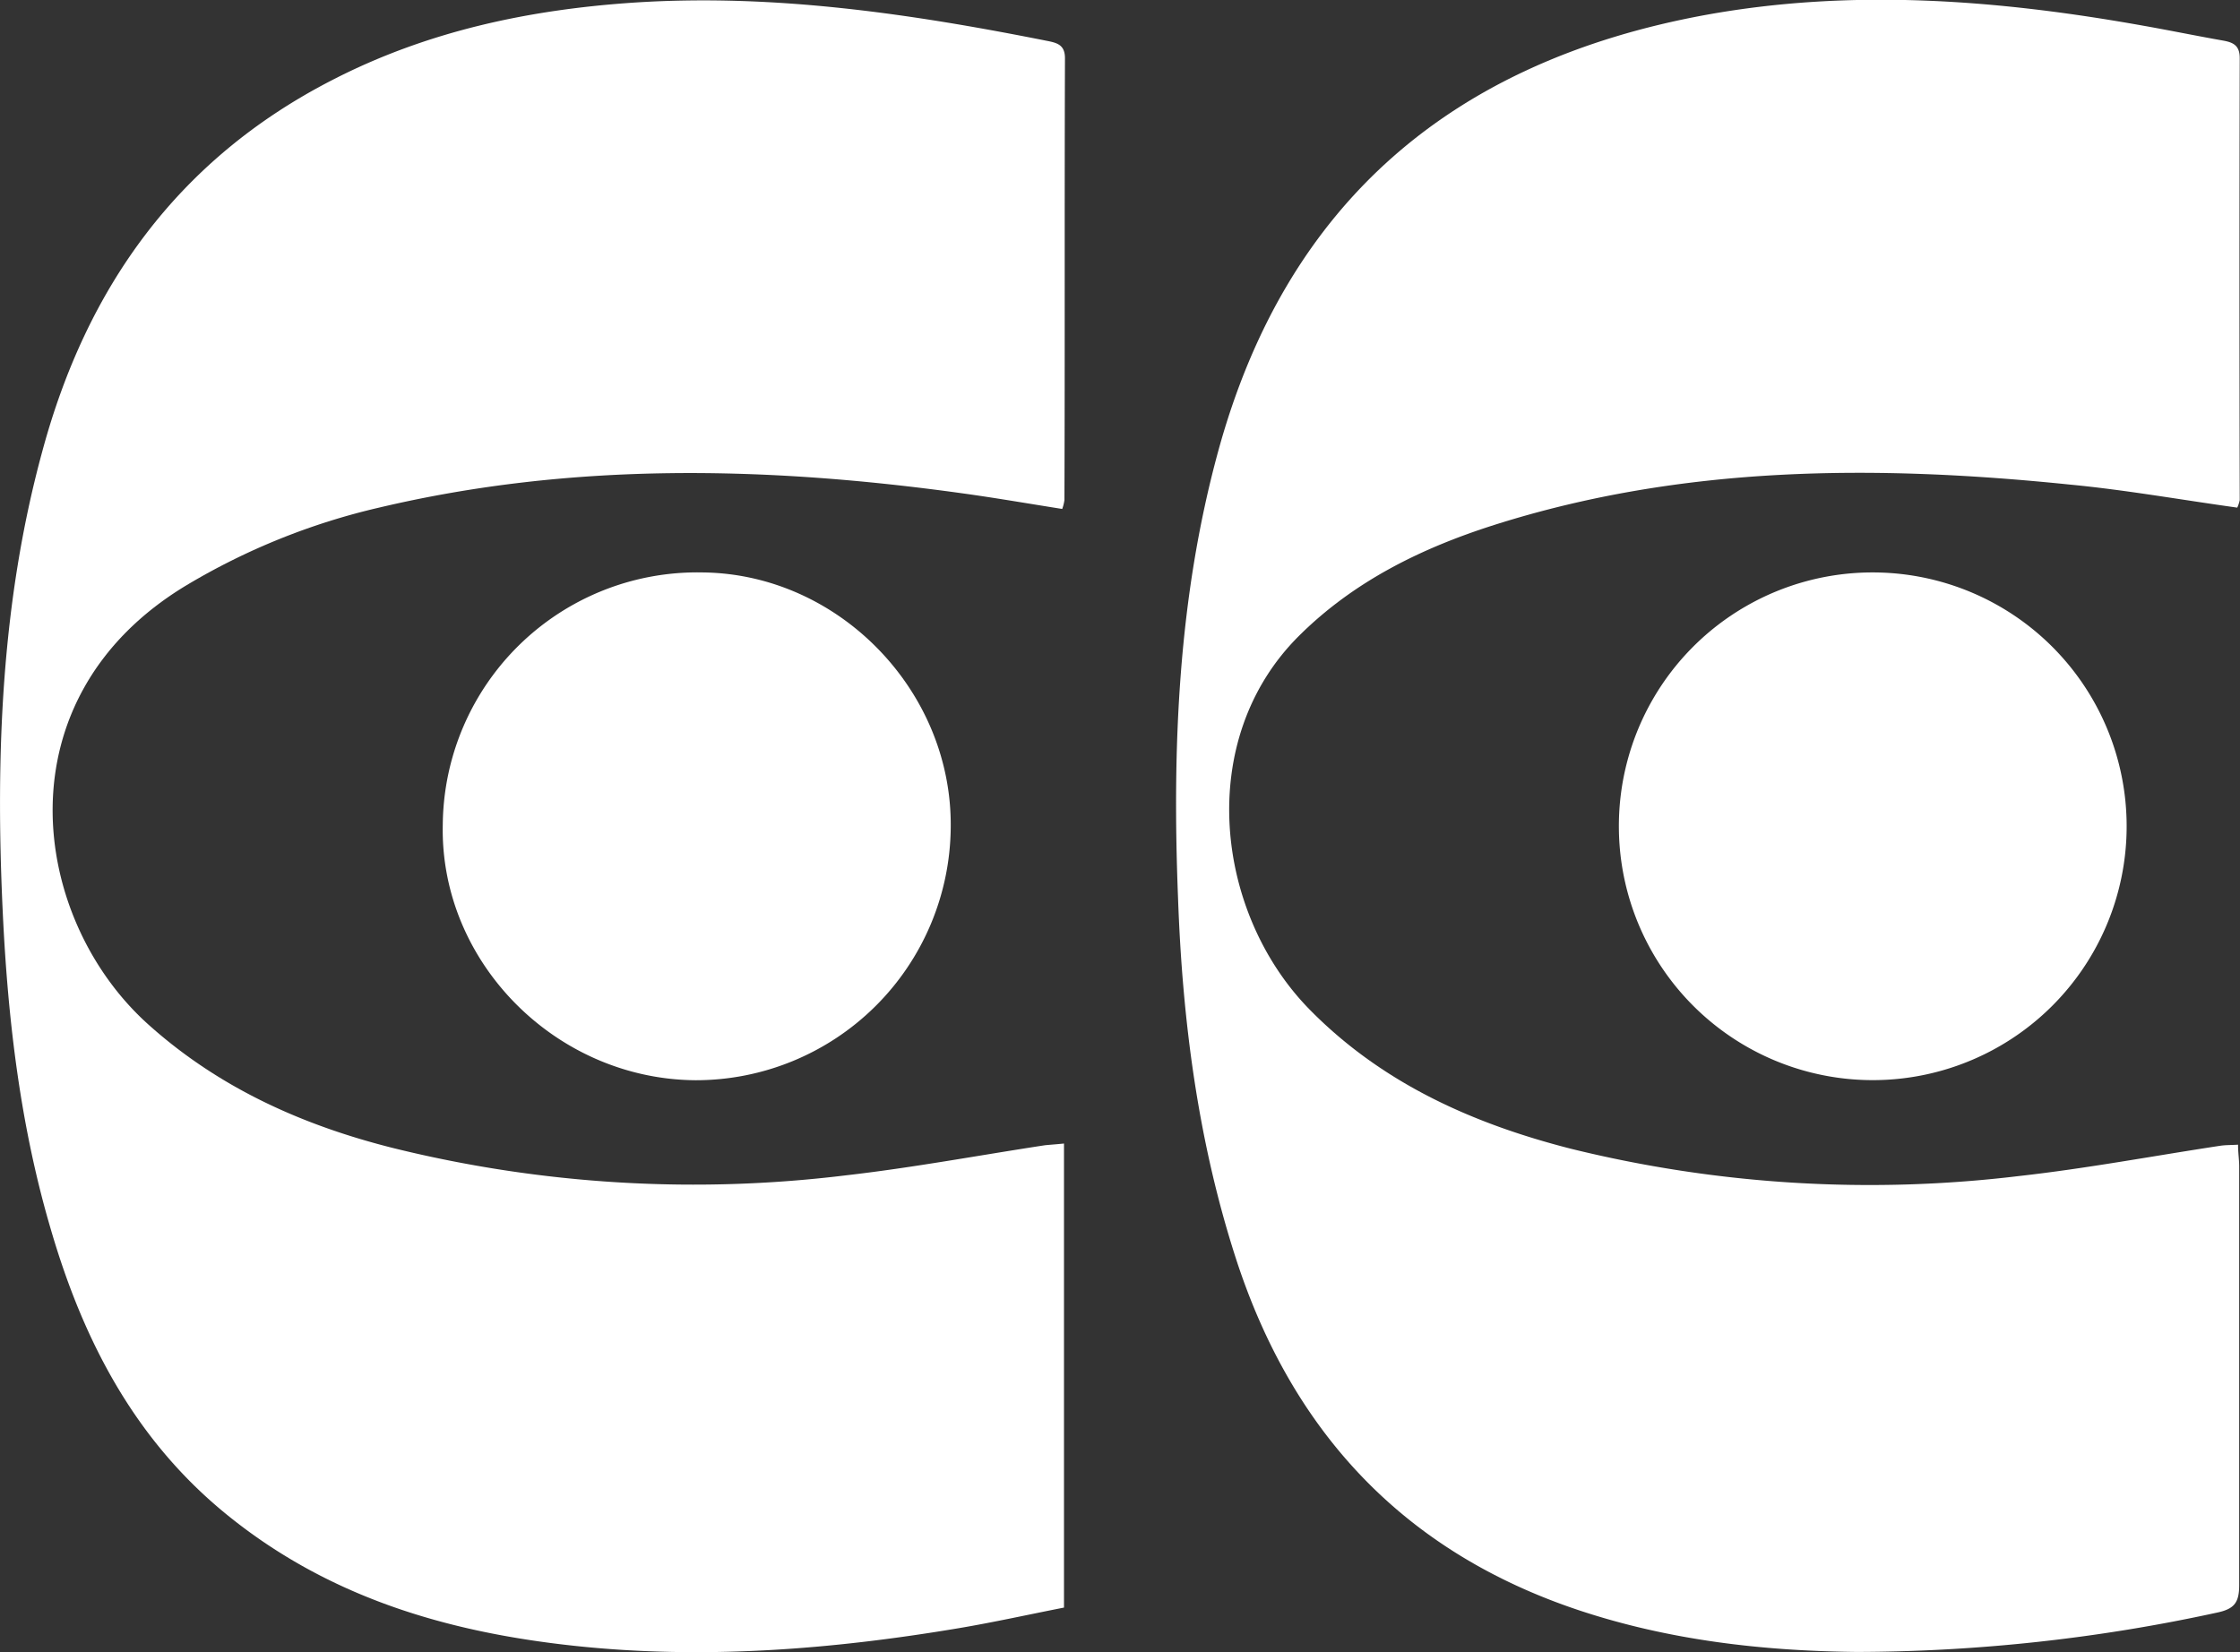
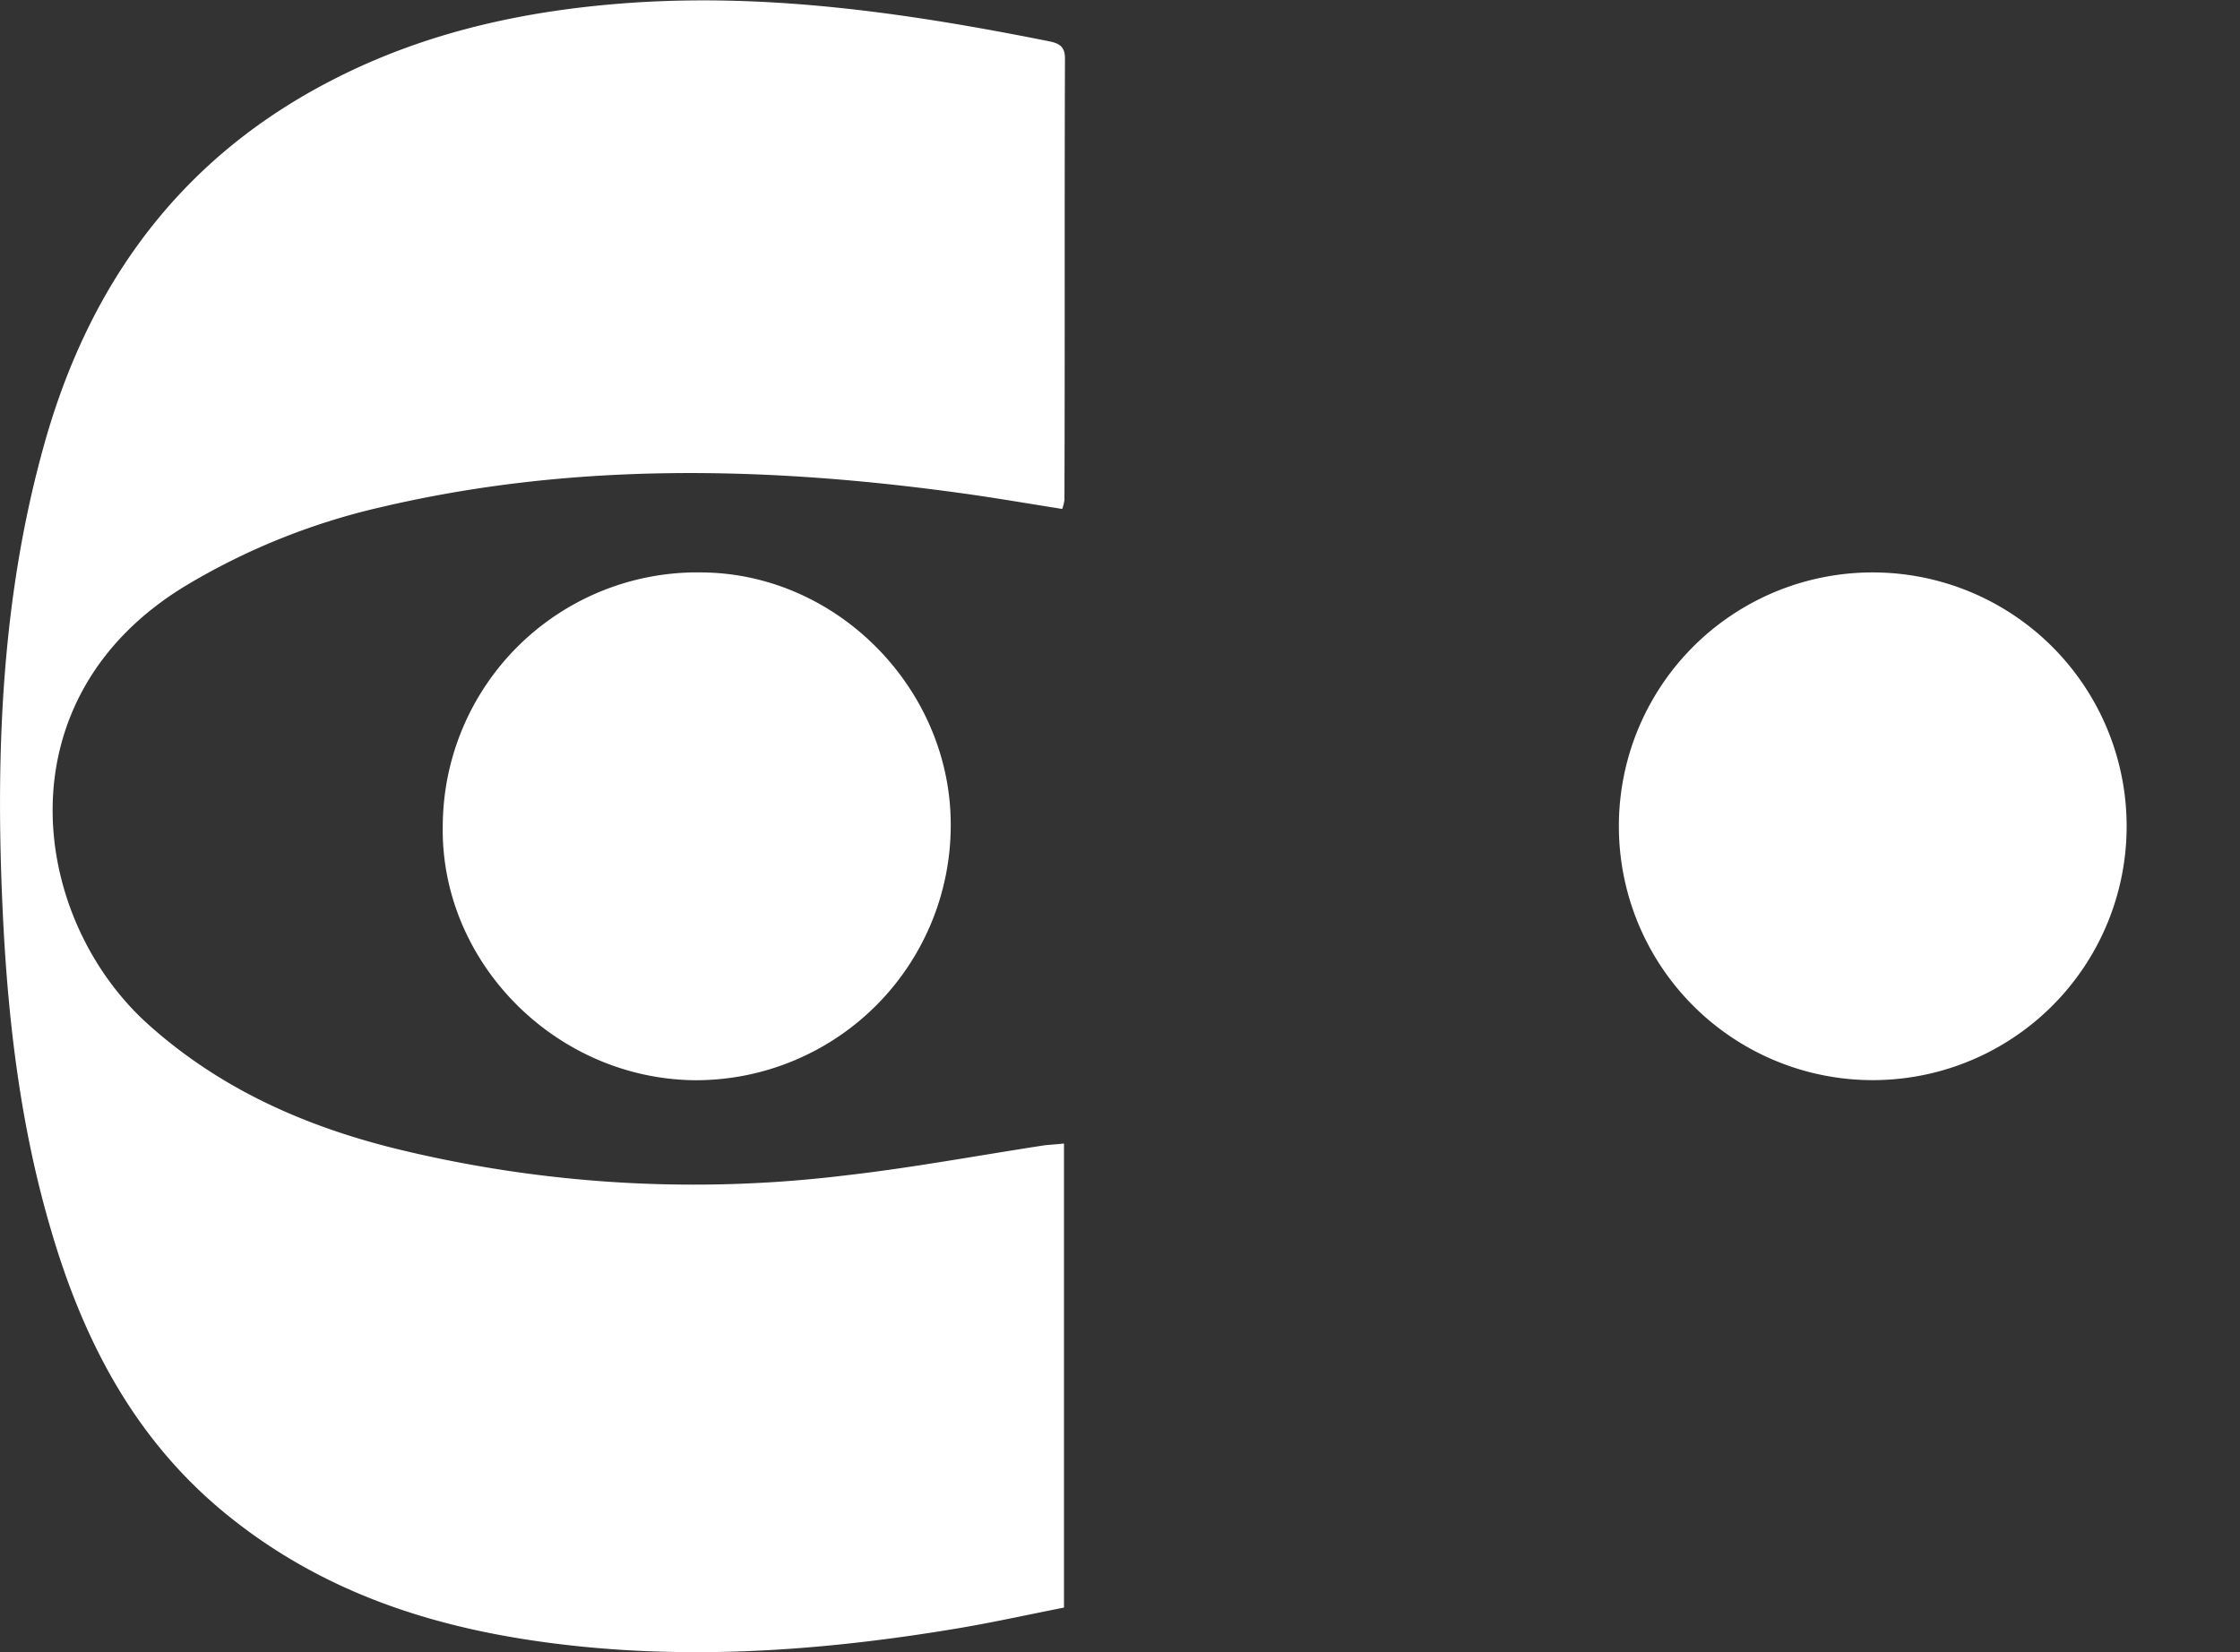
<svg xmlns="http://www.w3.org/2000/svg" viewBox="0 0 252.95 186.59">
  <rect x="0" y="0" width="252.95" height="186.59" fill="#333333" stroke="none" />
  <defs>
    <style>.cls-1{fill:#fff;}</style>
  </defs>
  <g id="Layer_2" data-name="Layer 2">
    <g id="Layer_1-2" data-name="Layer 1">
      <path class="cls-1" d="M120.15,129.15v52.41c-3.93.77-7.87,1.65-11.85,2.32-14.39,2.42-28.85,3.56-43.42,2s-28-5.57-39.49-15c-10.23-8.4-16-19.54-19.64-32C2.3,127.2.88,115.17.31,103-.52,85.45.13,68,4.77,51c5-18.55,15.32-33,32.71-41.94C48.25,3.5,59.82,1.06,71.8.28c15.77-1,31.23,1.3,46.61,4.37,1.07.22,1.86.5,1.85,1.95-.06,16.63,0,33.25-.06,49.88a4.84,4.84,0,0,1-.25,1c-3.74-.59-7.48-1.24-11.24-1.76-22.07-3.06-44.09-3.56-65.95,1.62a75.5,75.5,0,0,0-21.67,8.74C-.12,78.82,3.38,103.66,16.7,115.66c8,7.2,17.46,11.43,27.7,14a141.36,141.36,0,0,0,51.14,3.08c7.52-.86,15-2.26,22.48-3.4C118.64,129.28,119.27,129.24,120.15,129.15Z" />
-       <path class="cls-1" d="M252.64,57.33c-6.4-.89-12.62-2-18.88-2.6-21.92-2.25-43.72-2.2-65,4.55-8.21,2.61-15.86,6.35-22.08,12.54-11.78,11.72-9.5,31.33,1.25,42.24,8.19,8.31,18.4,12.85,29.43,15.67A140.8,140.8,0,0,0,228,132.82c7.61-.85,15.15-2.27,22.73-3.42.6-.09,1.23-.07,2-.12,0,.91.13,1.69.13,2.47,0,15.75,0,31.5,0,47.25,0,2-.55,2.72-2.52,3.13a192.87,192.87,0,0,1-40.64,4.44c-10.67-.11-21.2-1.32-31.38-4.7C158.6,175.3,145.9,161.8,139.52,142c-4.25-13.2-6-26.79-6.49-40.55-.67-17,0-33.86,4.51-50.4,7.72-28.33,26.66-44.15,55.05-49.36,16.5-3,32.94-1.73,49.31,1.19,3.07.54,6.12,1.17,9.18,1.71,1.15.21,1.85.58,1.84,2q-.06,24.95,0,49.89A4,4,0,0,1,252.64,57.33Z" />
      <path class="cls-1" d="M211.46,64.65a28.67,28.67,0,1,1-28.65,28.67A28.64,28.64,0,0,1,211.46,64.65Z" />
-       <path class="cls-1" d="M107.36,93.45A28.79,28.79,0,0,1,78.52,122C62.75,121.88,49.66,108.66,50,93.14A28.74,28.74,0,0,1,79.31,64.65C94.69,64.79,107.54,78,107.36,93.45Z" />
+       <path class="cls-1" d="M107.36,93.45A28.79,28.79,0,0,1,78.52,122C62.75,121.88,49.66,108.66,50,93.14A28.74,28.74,0,0,1,79.31,64.65C94.69,64.79,107.54,78,107.36,93.45" />
    </g>
  </g>
</svg>